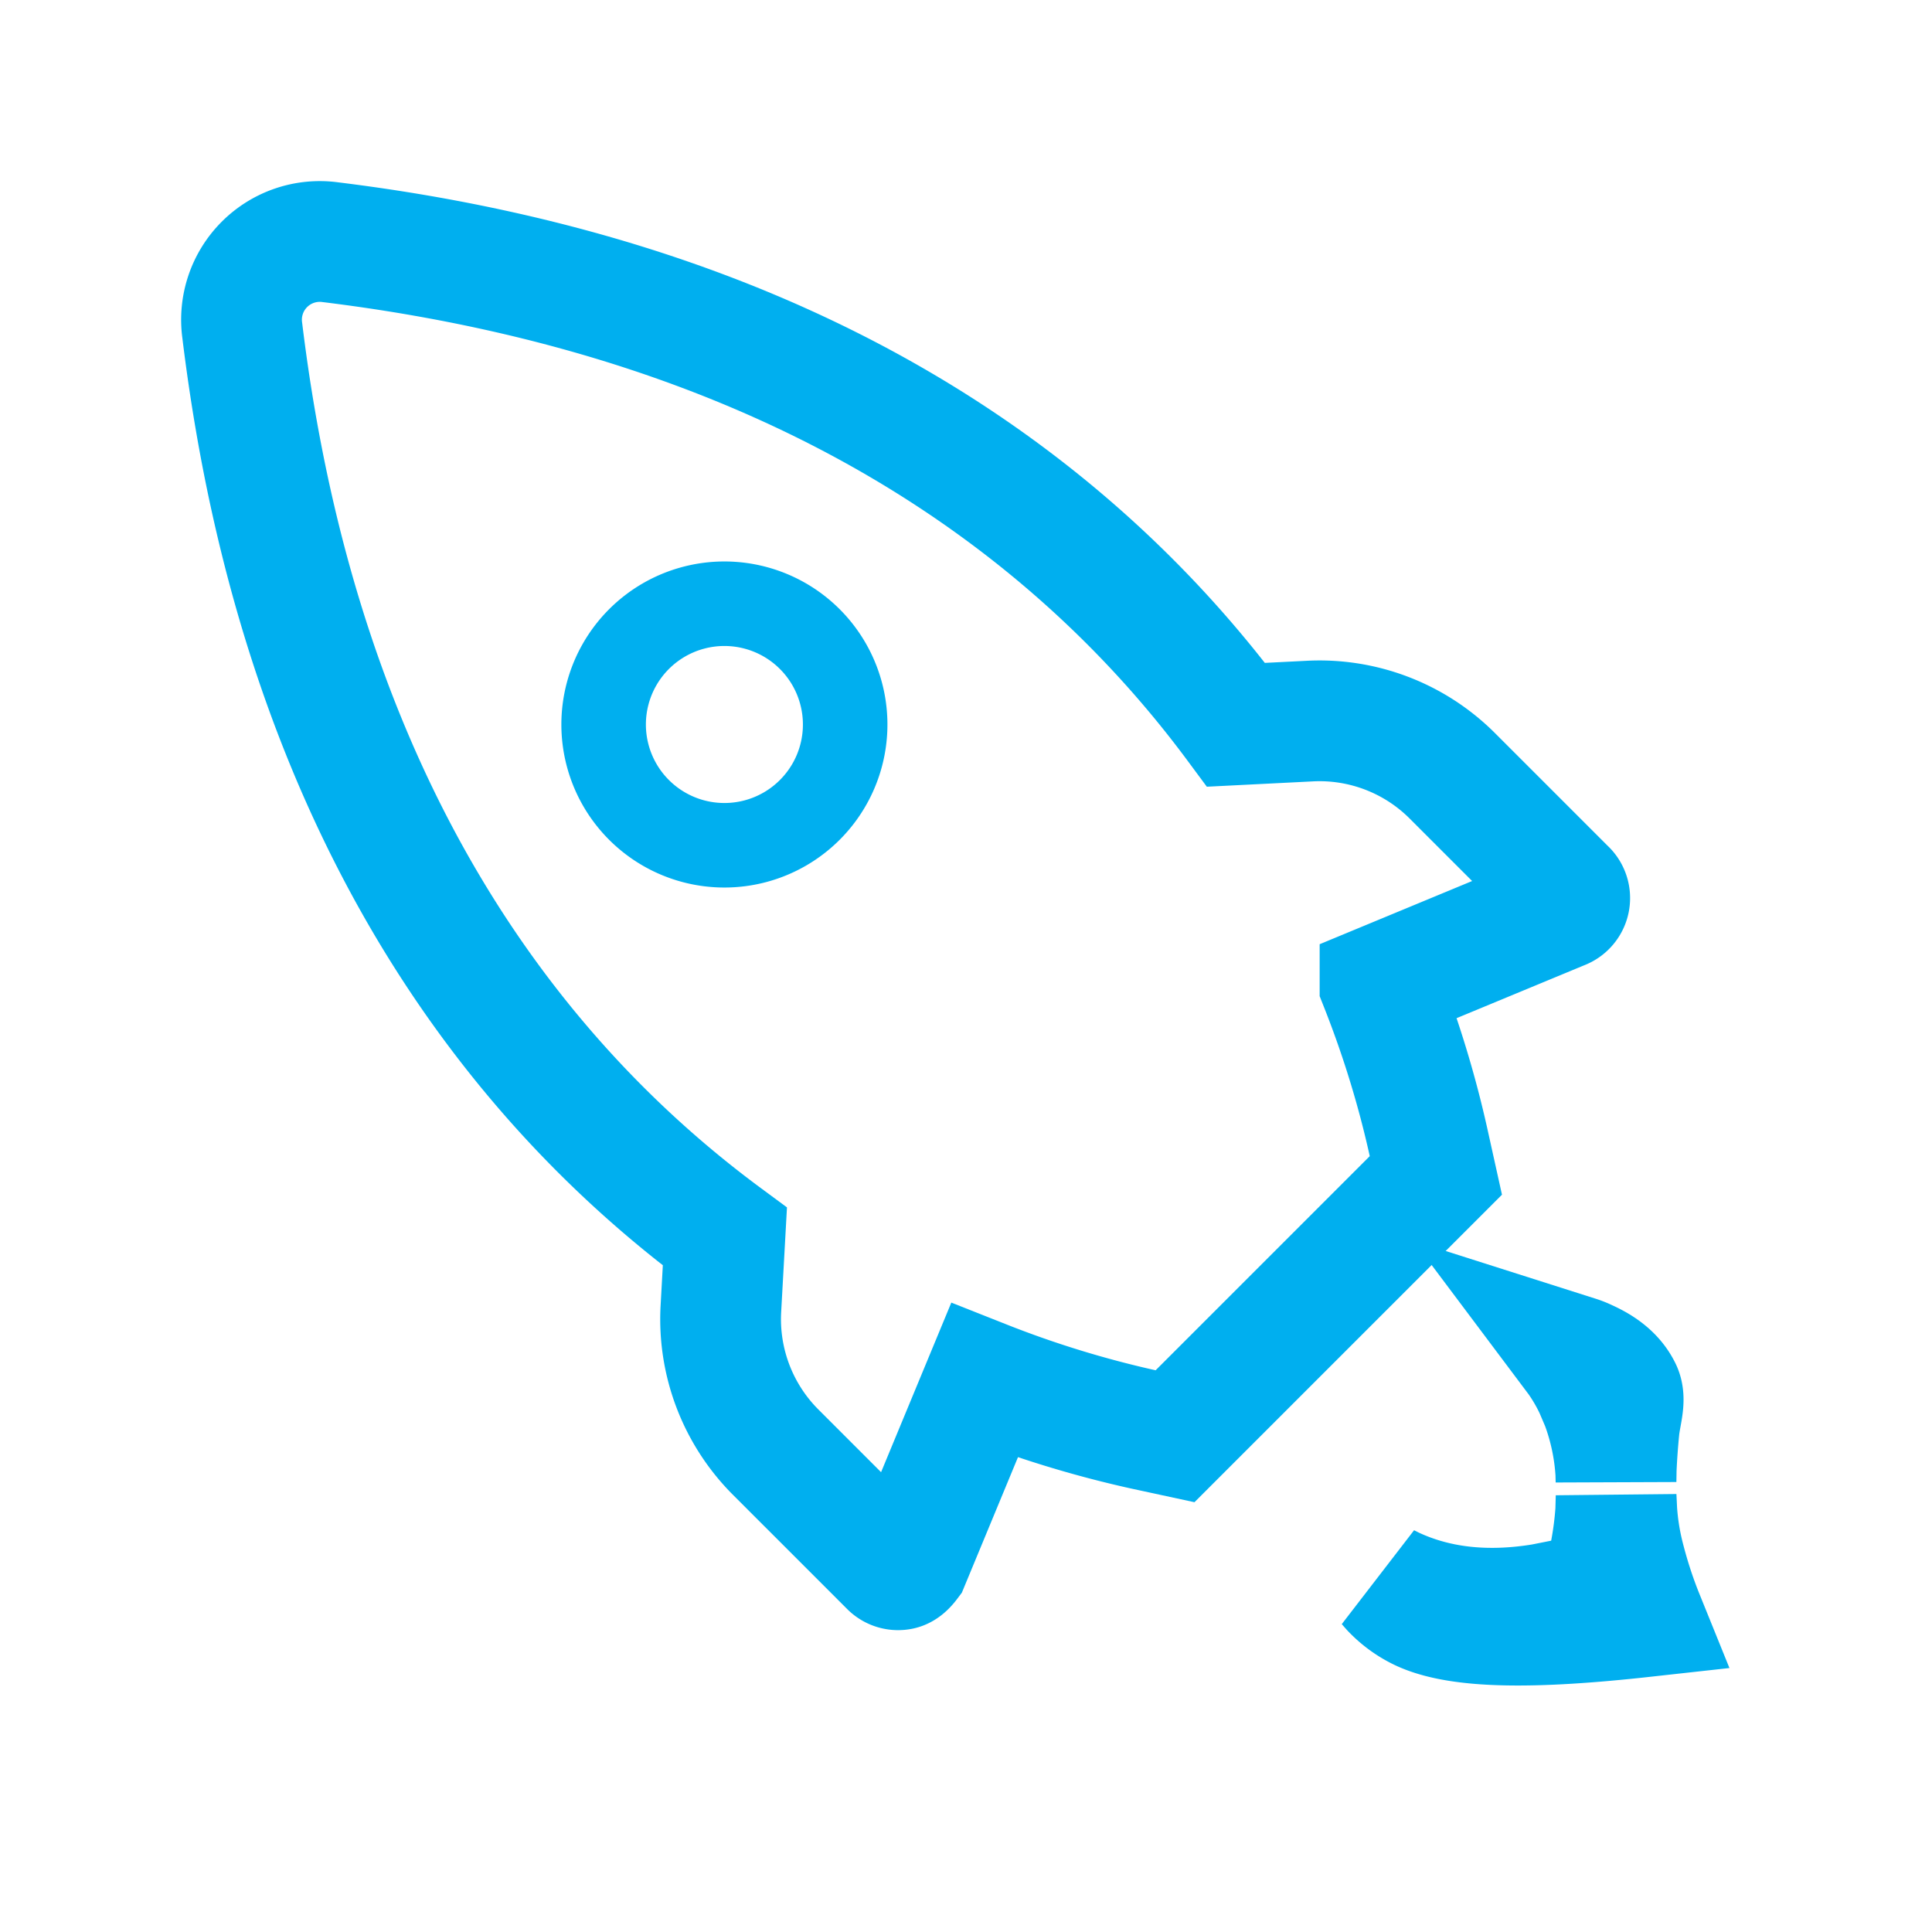
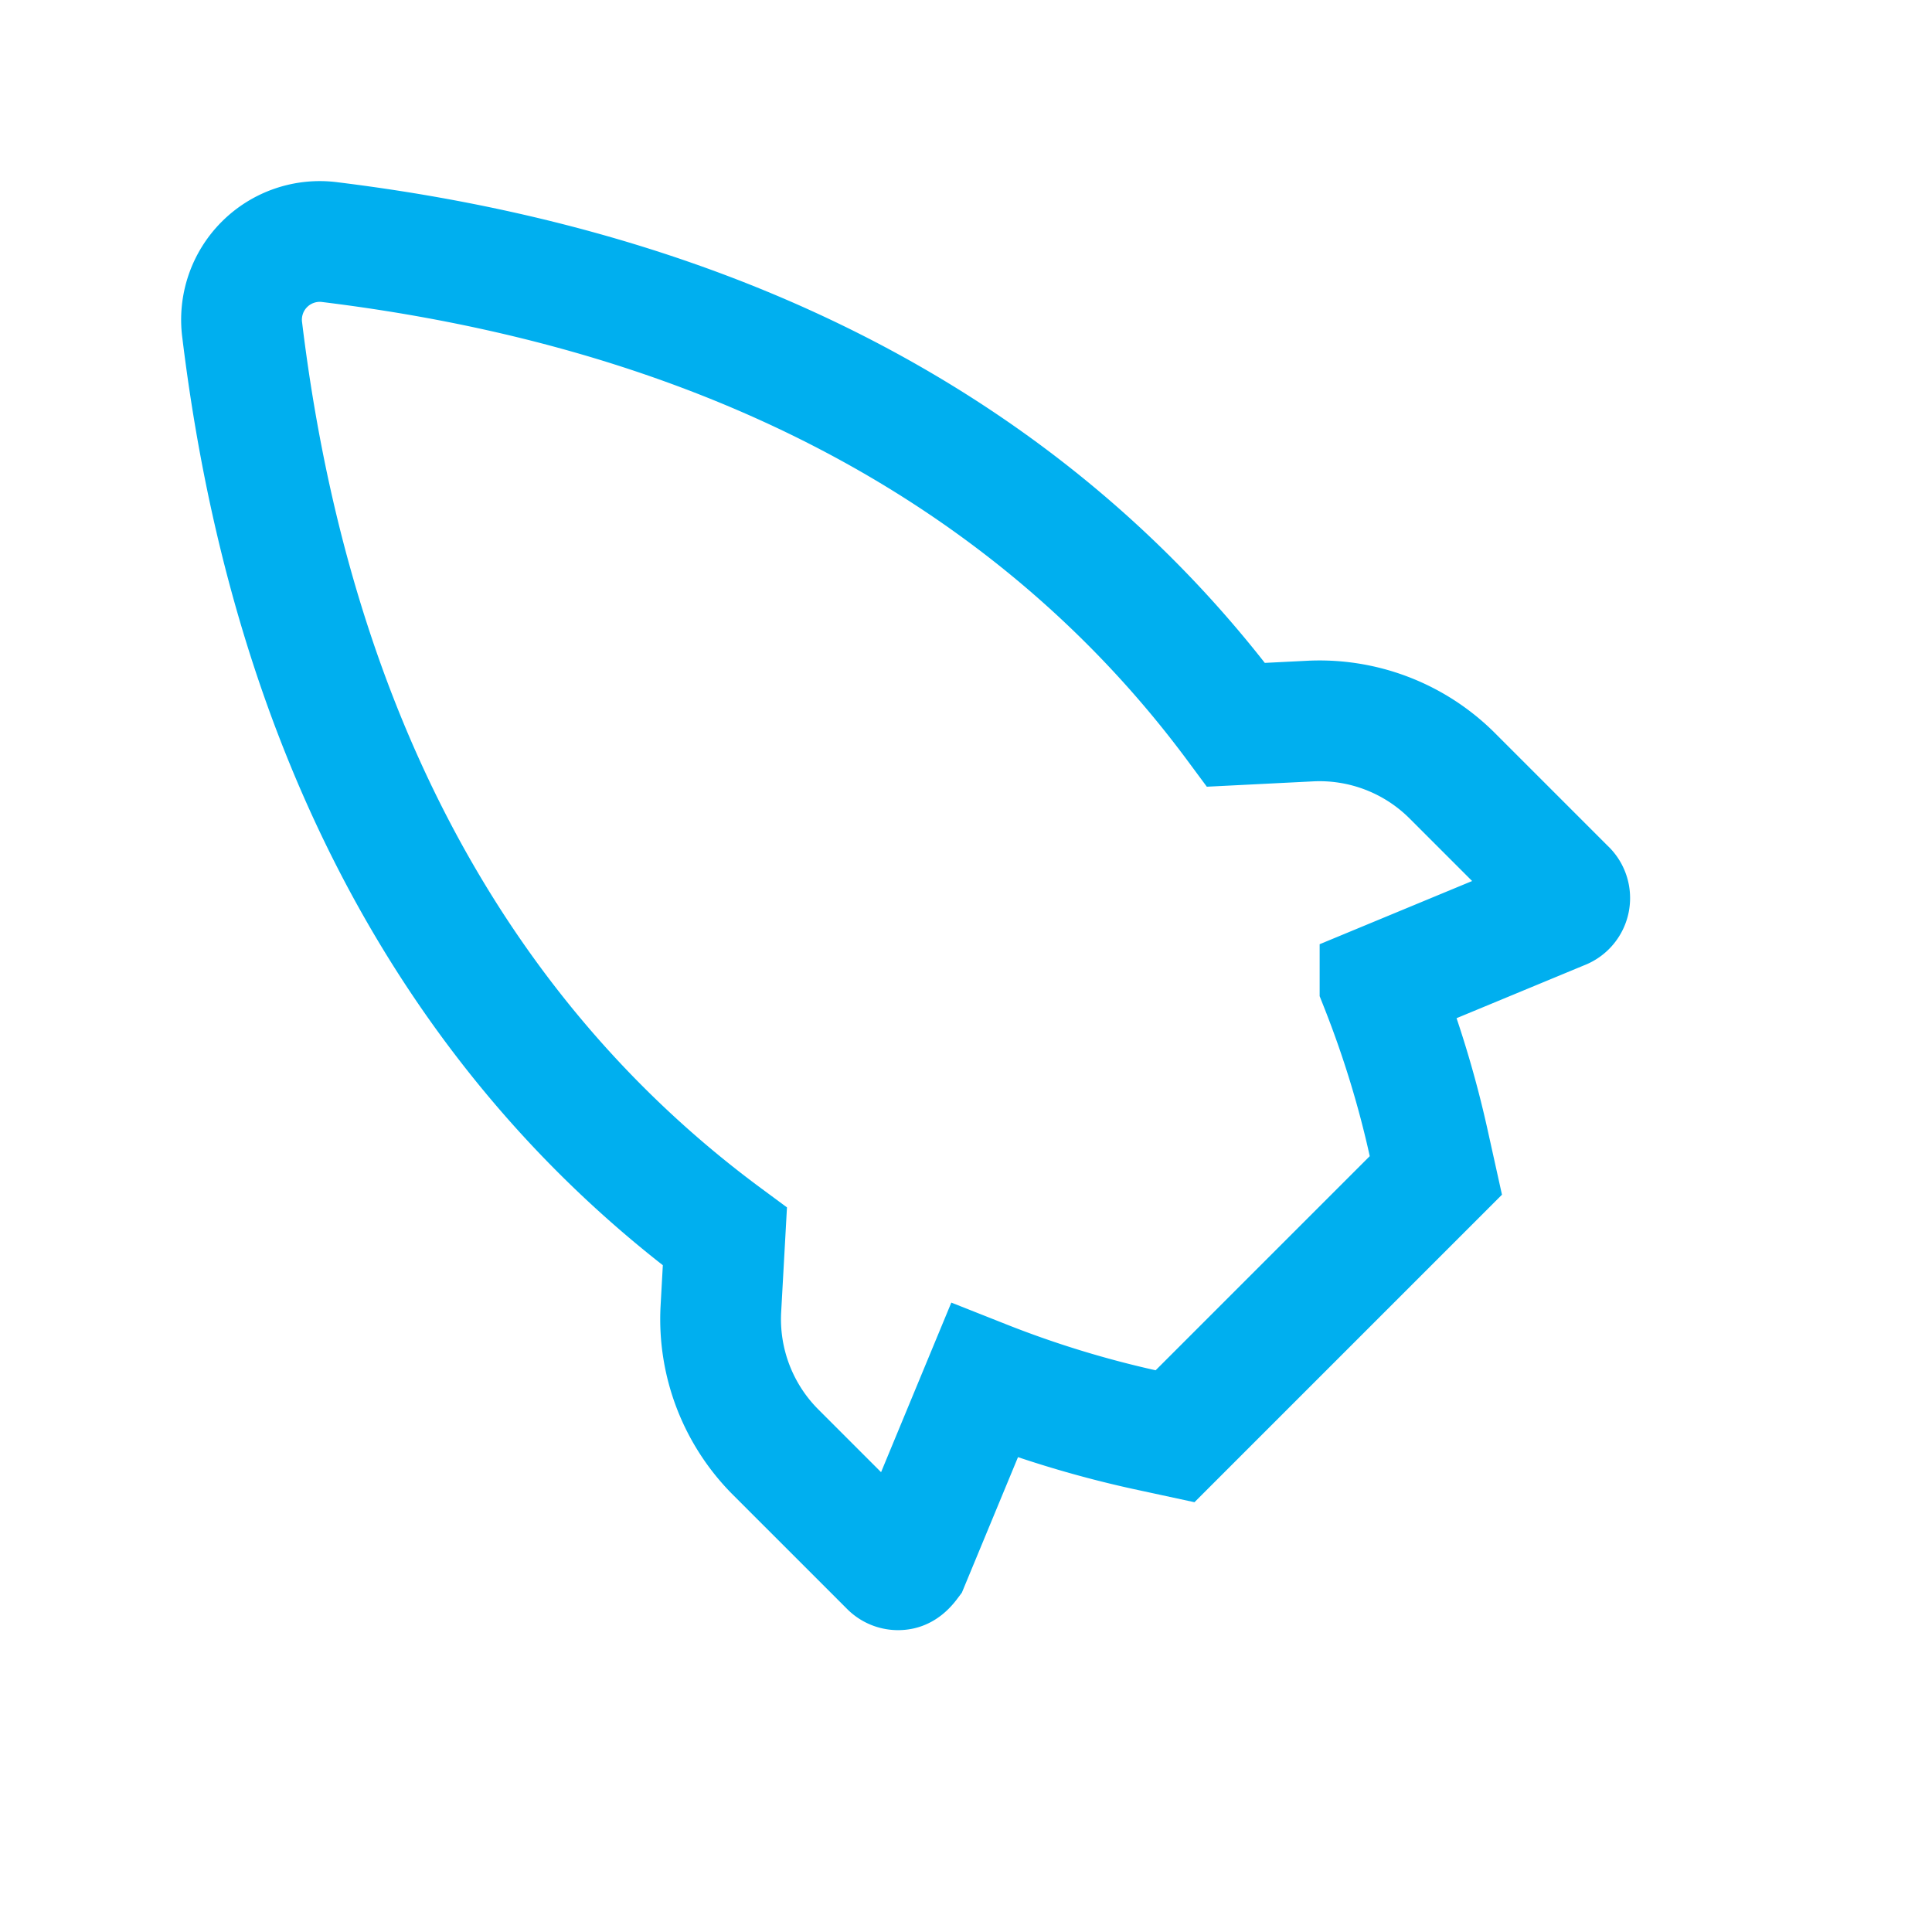
<svg xmlns="http://www.w3.org/2000/svg" width="20" height="20" viewBox="0 0 20 20">
  <g stroke="#00AFEF" fill="none" fill-rule="evenodd">
    <g fill-rule="nonzero">
      <path d="M14.286 10.193c.212.535.382 1.087.506 1.65l.072.325-2.7 2.7-.324-.07a10.897 10.897 0 0 1-1.65-.506l-.78 1.883c-.033.044-.063.068-.09.073a.12.12 0 0 1-.11-.035l-1.18-1.18a1.948 1.948 0 0 1-.568-1.474l.042-.758C5.32 11.187 3.11 8.359 2.508 3.422a.81.81 0 0 1 .91-.915c4.935.607 7.766 2.82 9.378 4.996l.756-.038a1.944 1.944 0 0 1 1.476.56l1.18 1.18a.122.122 0 0 1-.04.207l-1.882.78z" stroke-width="1.25" />
-       <path d="M8.382 6.615a1.25 1.25 0 1 0-1.766 1.77 1.25 1.25 0 0 0 1.766-1.77z" stroke-width=".875" />
    </g>
-     <path d="m16.73 15.496.007.146c.01.15.033.303.071.458.056.225.125.437.206.637-1.13.125-1.903.123-2.303-.063a1.025 1.025 0 0 1-.308-.224l-.044-.05.06.03c.438.205.952.272 1.549.174l.227-.045a3.71 3.71 0 0 0 .381-.107 3.6 3.6 0 0 0 .15-.809l.004-.147zm-.426-1.464.022.007c.036.011.07.025.101.04.163.073.288.17.356.309.05.103-.008.253-.023.412a7.82 7.82 0 0 0-.029.406l-.002.126-.002-.085a2.468 2.468 0 0 0-.15-.712l-.069-.162a2.005 2.005 0 0 0-.177-.305l-.027-.036z" stroke-width="1.25" />
  </g>
</svg>